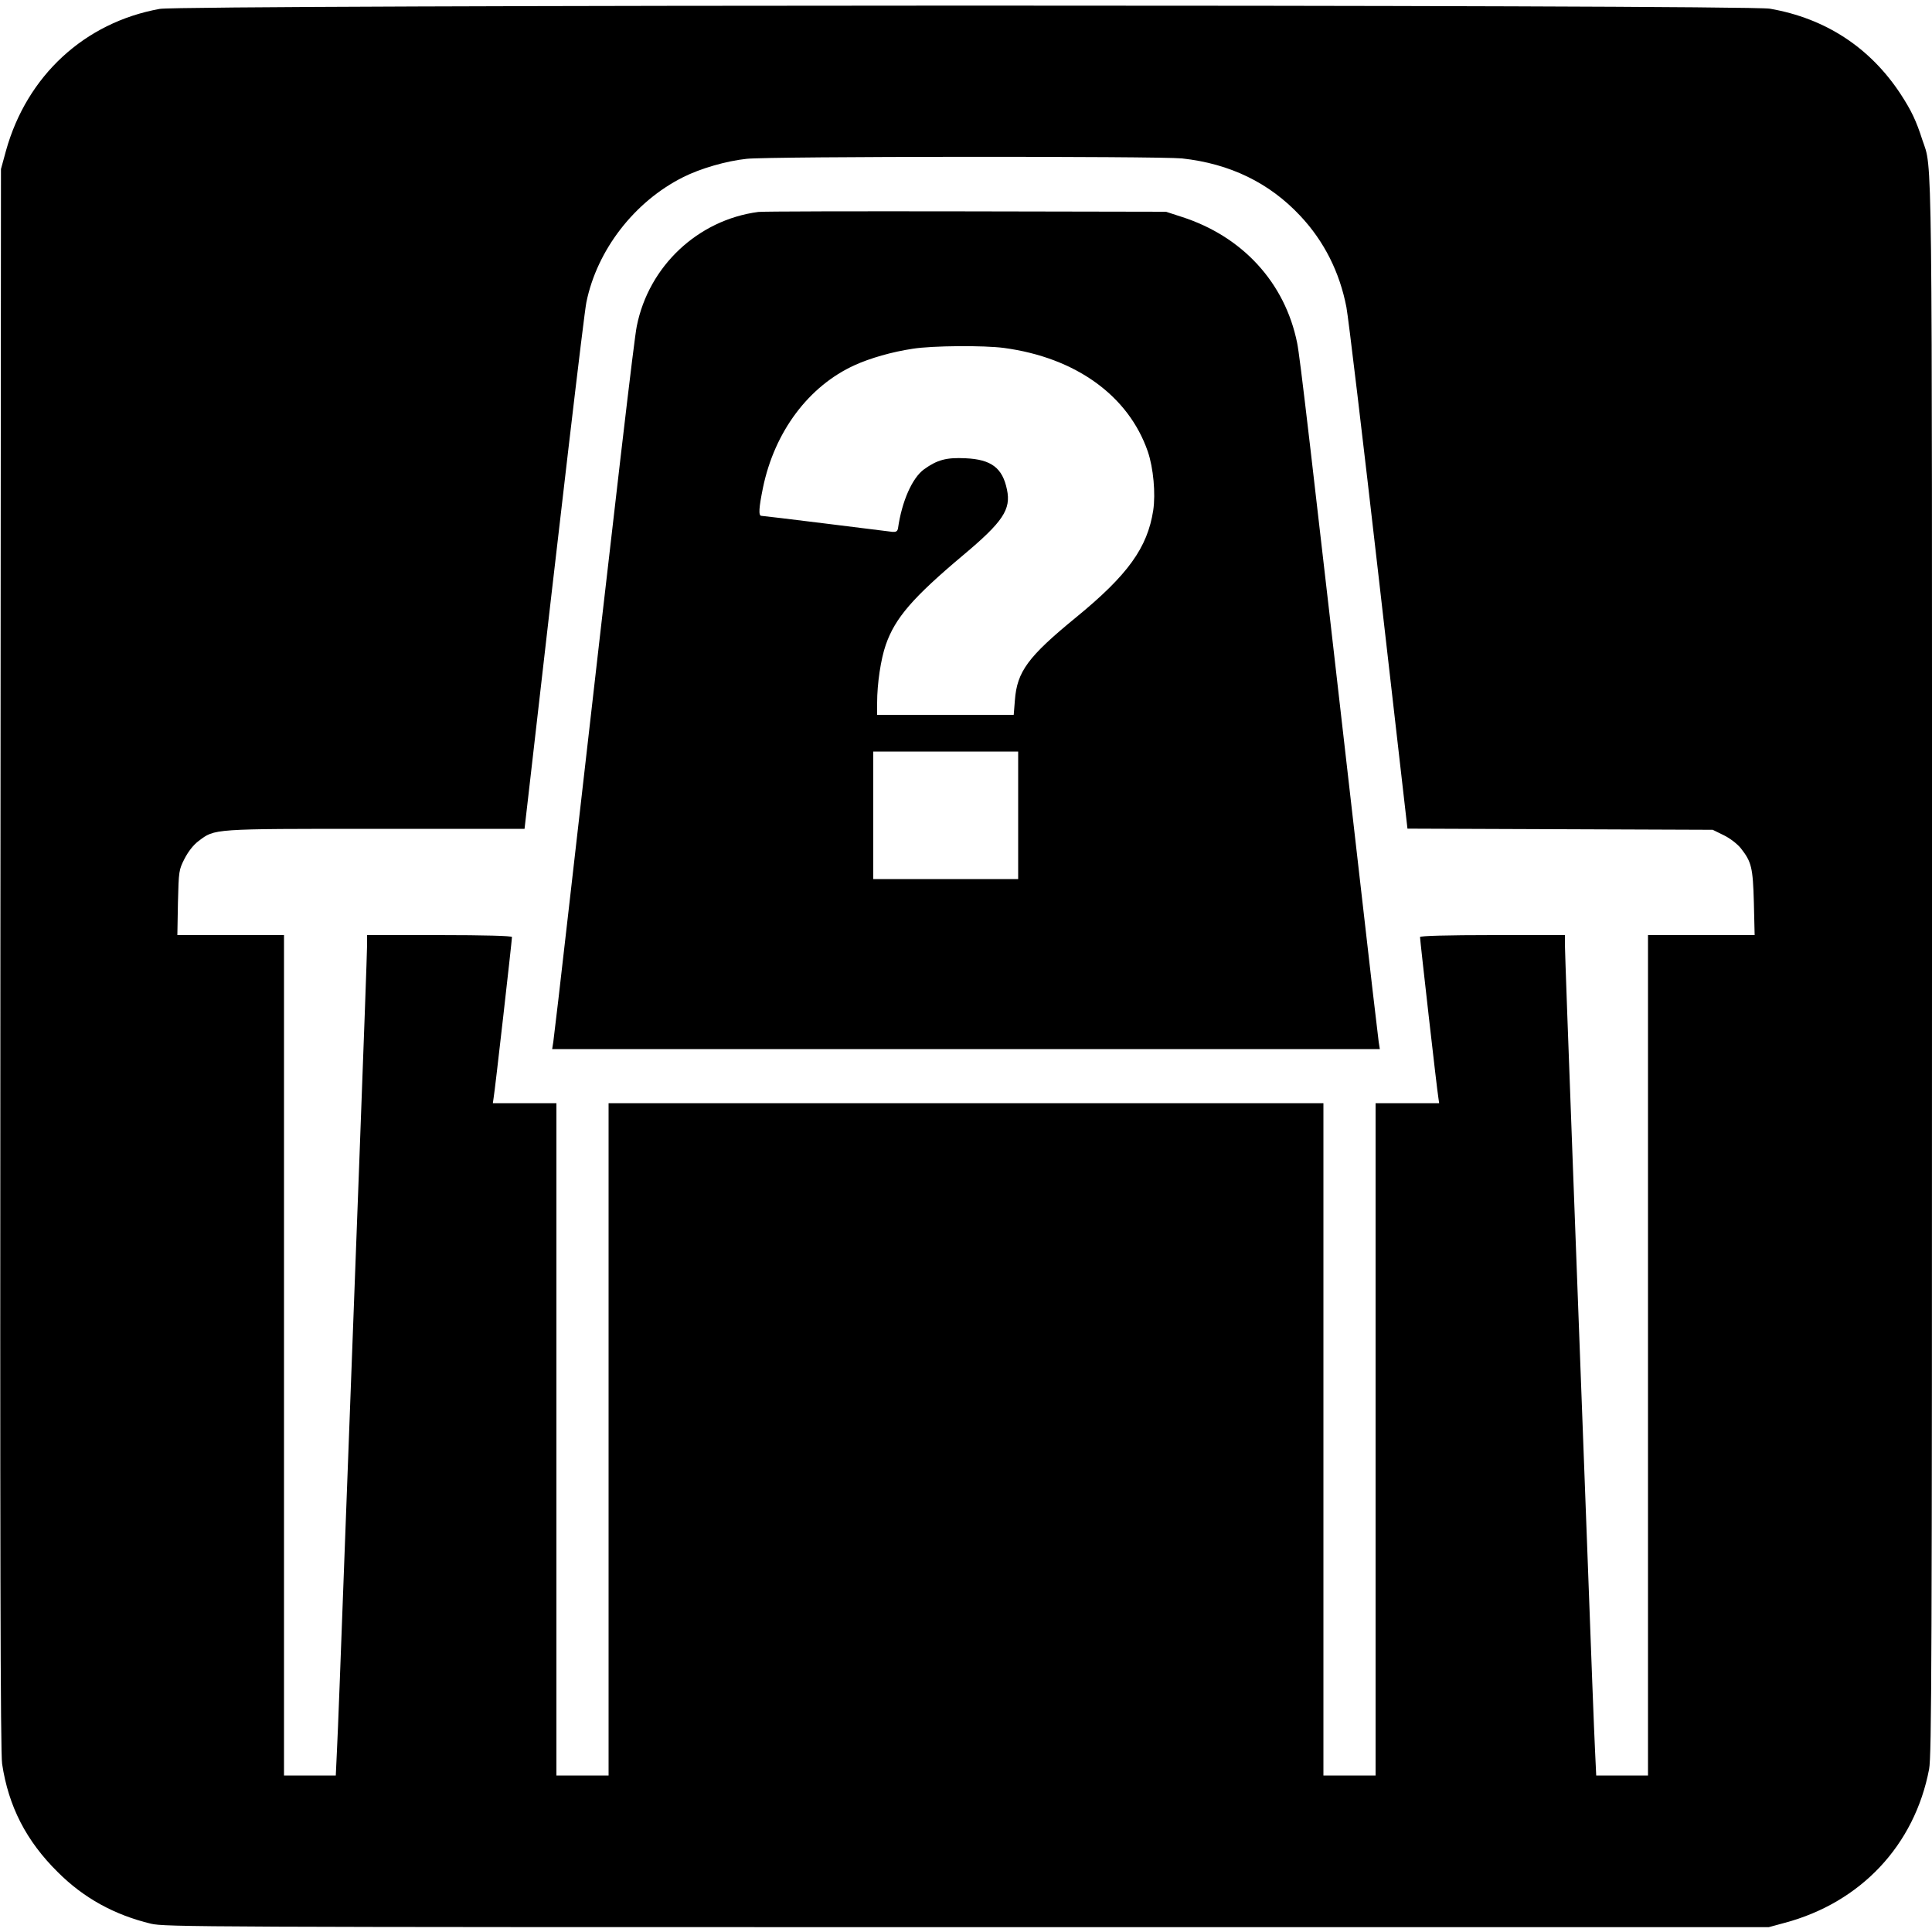
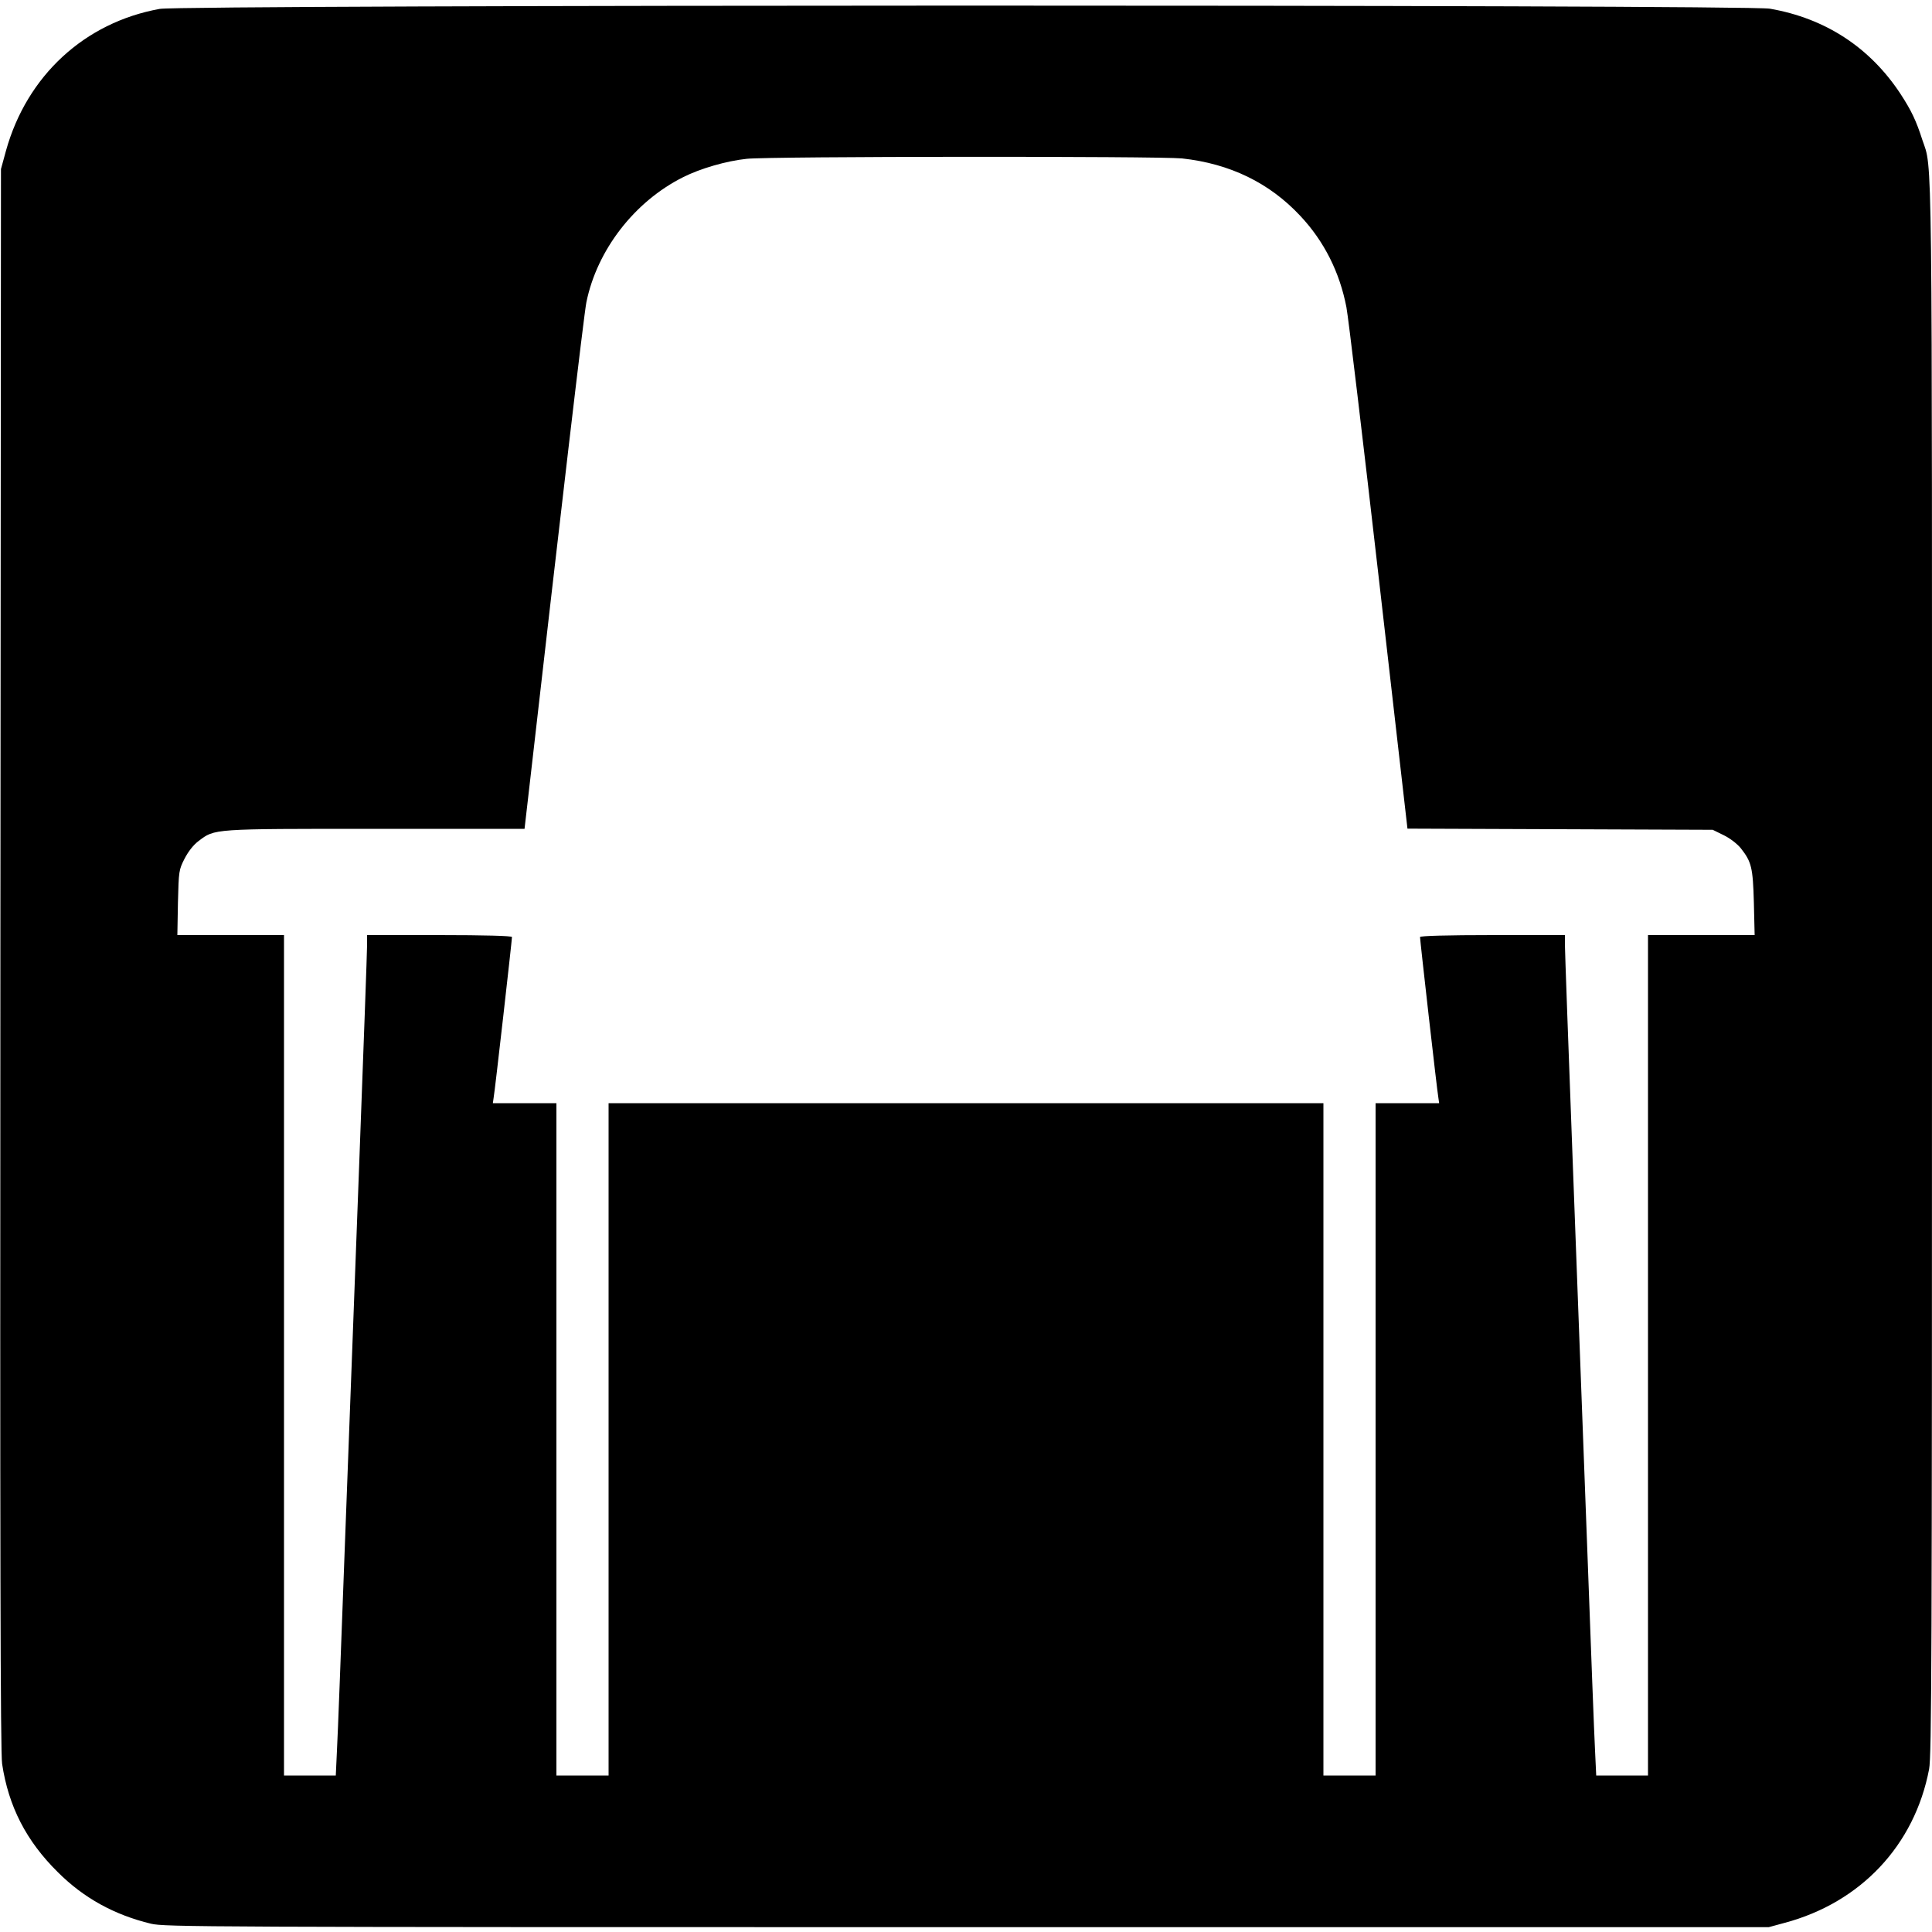
<svg xmlns="http://www.w3.org/2000/svg" version="1" width="1333.333" height="1333.333" viewBox="0 0 1000 1000">
  <path d="M82.7 4.6C43.8 11.6 13.9 39.2 3.1 78L.5 87.5l-.3 409C0 802.3.2 907.4 1.1 913c3.3 22 12.5 39.9 28.8 56 13.4 13.4 29.2 22.1 48.2 26.7 7.1 1.7 26.4 1.8 422.4 1.8h415l8.1-2.2c39.5-10.5 67.4-40.2 74.9-79.6 1.3-7 1.5-55.7 1.5-413.6 0-436.9.3-413.9-5-429.7-3.2-10-5.7-15.2-11.3-23.8-15.8-24-38.8-39.1-67.6-44.1-12.3-2.2-821.4-2.1-833.4.1zM611.8 82c24.8 2.7 45.2 12.6 61.2 29.7 12.4 13.2 20.4 29.2 23.9 47.3 1 5.2 8.5 68.1 16.7 139.7l14.9 130.2 79 .3 79 .3 5.7 2.8c3.3 1.6 7 4.5 8.8 6.7 5.6 7.1 6.3 10 6.8 28.2l.4 16.8H853v435h-26.8l-.6-12.7c-.4-7.1-2.2-54.9-4.1-106.3-1.9-51.4-5.3-141.3-7.5-199.7-2.2-58.4-4-108.4-4-111.2V484h-37.5c-23.1 0-37.5.4-37.5 1 0 1.6 8.9 80.3 9.5 83.2l.4 2.8H712v348h-27V571H315v348h-27V571h-32.9l.4-2.8c.6-2.9 9.5-81.6 9.5-83.2 0-.6-14.4-1-37.5-1H190v5.2c0 2.9-1.8 53-4 111.3s-5.6 148.1-7.5 199.5c-1.9 51.4-3.7 99.2-4.1 106.2l-.6 12.8H147V484H91.8l.3-16.8c.4-16.4.5-17 3.4-22.7 1.9-3.7 4.6-7.2 7.3-9.2 8.5-6.4 6.5-6.3 91.7-6.3h77l2.8-24.3c15.6-136.7 28-242.5 29.2-248.2 5.5-27.1 24.9-52.2 50.1-64.8 8.9-4.5 22.4-8.4 32.9-9.5 11.7-1.3 213.3-1.4 225.3-.2z" />
-   <path d="M392.5 109.7c-31.2 4.1-56.7 28-62.9 59.1-1.4 6.8-9.3 74.3-35.1 300.7-4.1 36.3-7.8 67.7-8.1 69.7l-.6 3.8h428.4l-.6-3.8c-.3-2-4.9-41.3-10.1-87.2-25.9-226.6-30.6-267.1-32.1-274.5-6.3-31.2-28.3-55.2-59.9-65.3l-8-2.6-104-.2c-57.2-.1-105.3 0-107 .3zm127.2 70.4c37.1 5 64.4 24.7 74.4 53.6 2.9 8.5 4.1 21.8 2.8 30.5-3 19.3-13.1 33.4-40 55.4-24.8 20.3-30.5 28-31.6 42.9l-.6 7.5H454v-6.3c0-9.8 1.9-22.6 4.5-30 4.8-13.8 13.9-24.4 40.1-46.4 20.5-17.2 24.8-23.6 22.6-33.9-2.3-11.2-8.1-15.6-21.4-16.2-9.9-.5-14.7.8-21.5 5.7-6.1 4.4-11.5 16.5-13.5 30.6-.3 1.5-1 1.9-2.8 1.8-1.4-.2-17-2.1-34.6-4.3-17.7-2.2-32.7-4-33.3-4-1.6 0-1.3-4.2.8-14.5 6-29.1 23.7-52.7 47.5-63.5 7.9-3.6 19.3-6.9 30.1-8.5 10-1.6 36.8-1.8 47.2-.4zM527 422v33h-75v-66h75v33z" />
</svg>